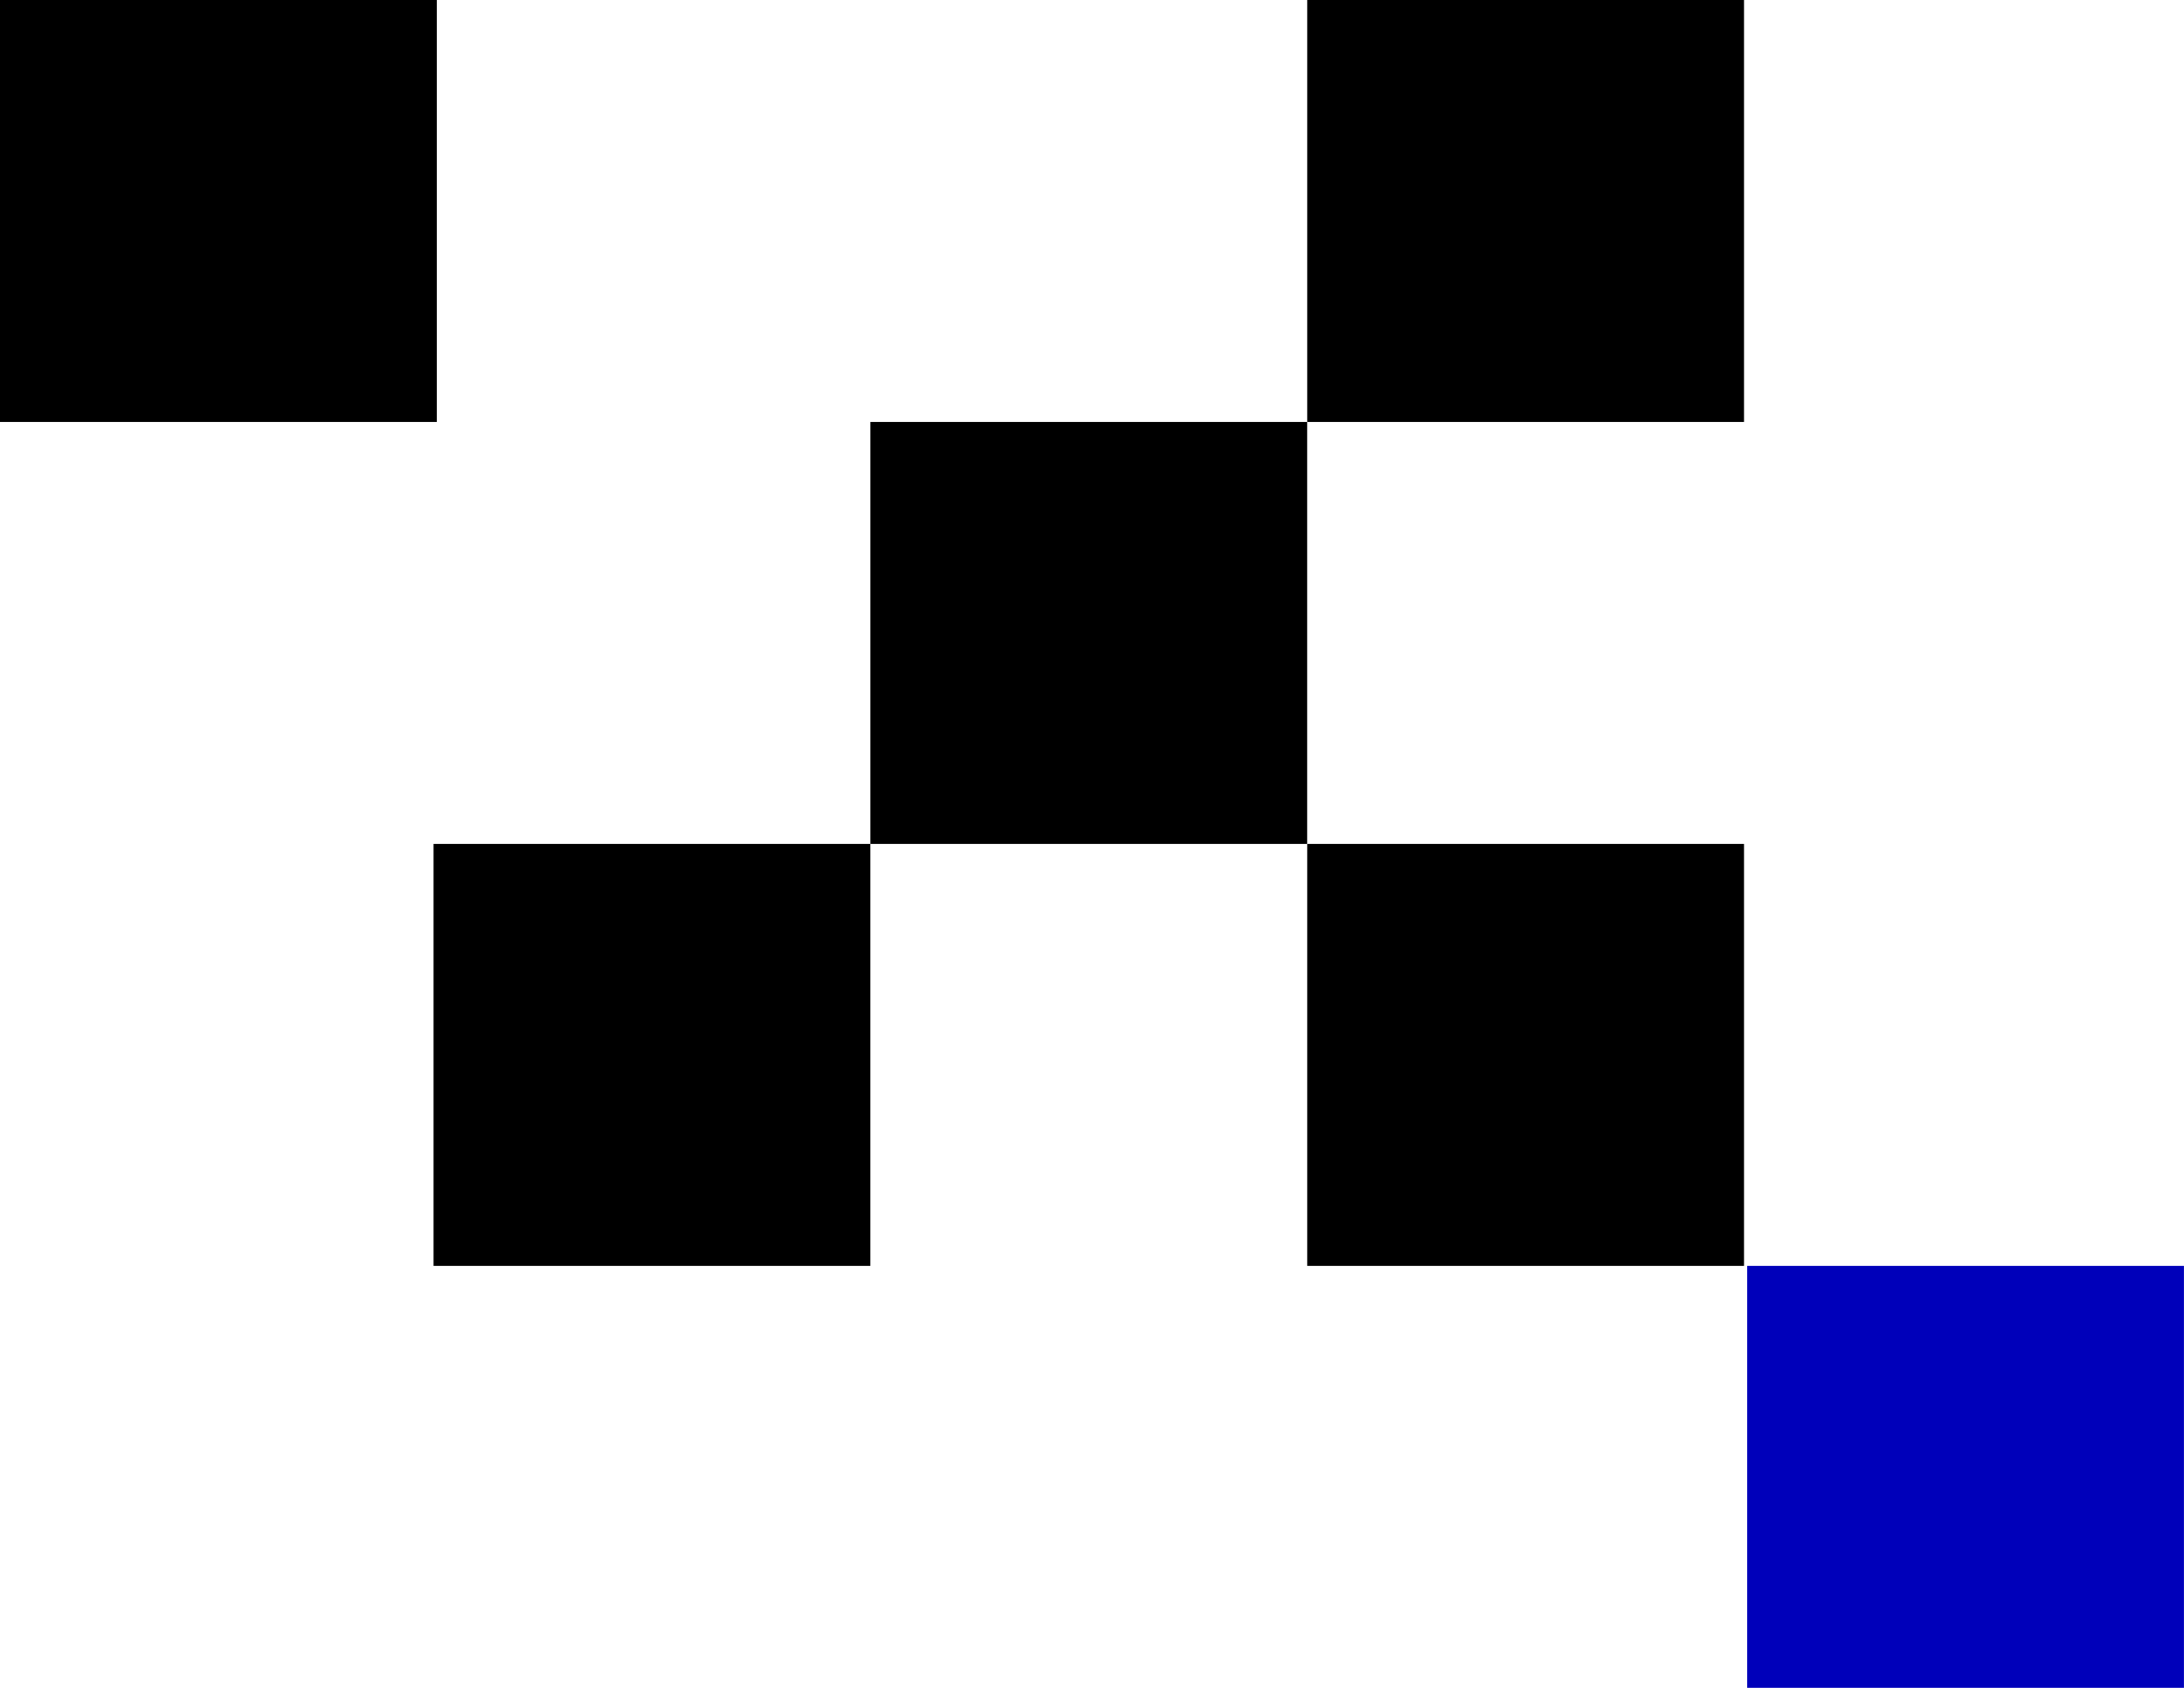
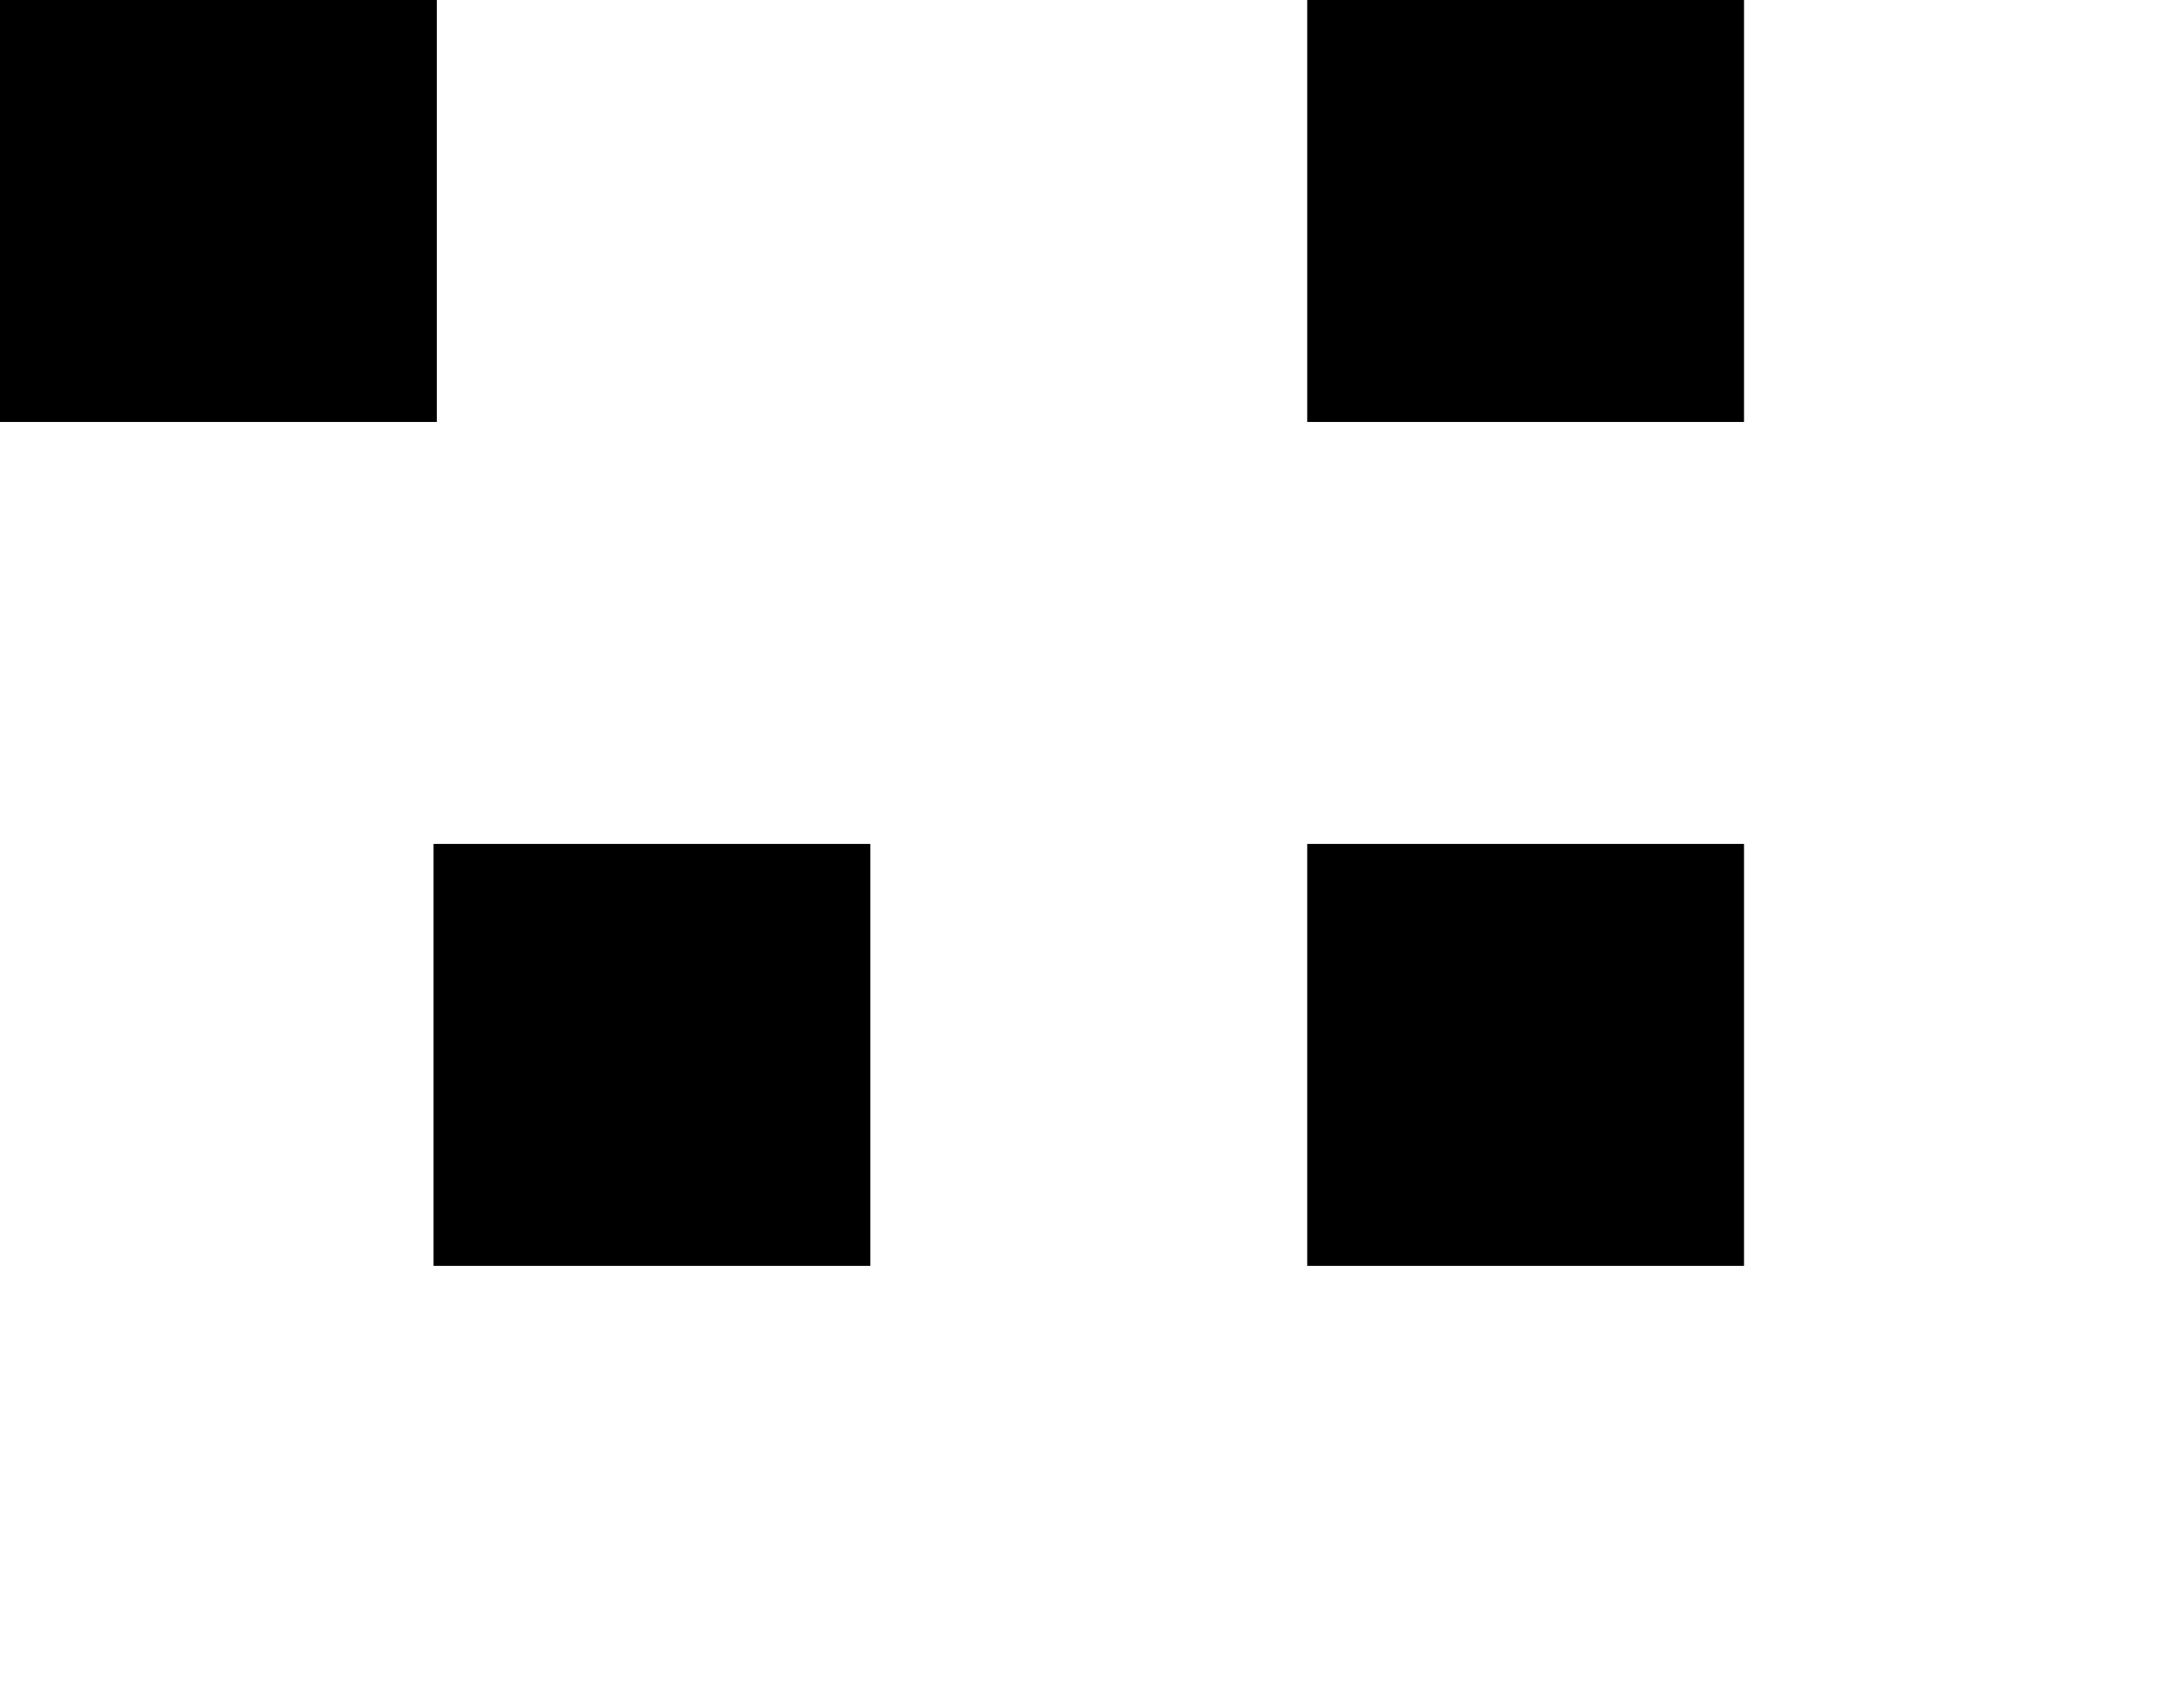
<svg xmlns="http://www.w3.org/2000/svg" width="88" height="68" viewBox="0 0 88 68" fill="none">
  <rect x="52.672" y="34" width="17.6" height="17" fill="black" />
  <rect y="0" width="17.6" height="17" fill="black" />
  <rect x="52.672" y="0" width="17.6" height="17" fill="black" />
-   <rect x="35.07" y="17" width="17.6" height="17" fill="black" />
  <rect x="17.469" y="34" width="17.6" height="17" fill="black" />
-   <rect x="70.398" y="51" width="17.6" height="17" fill="#0000BA" />
</svg>